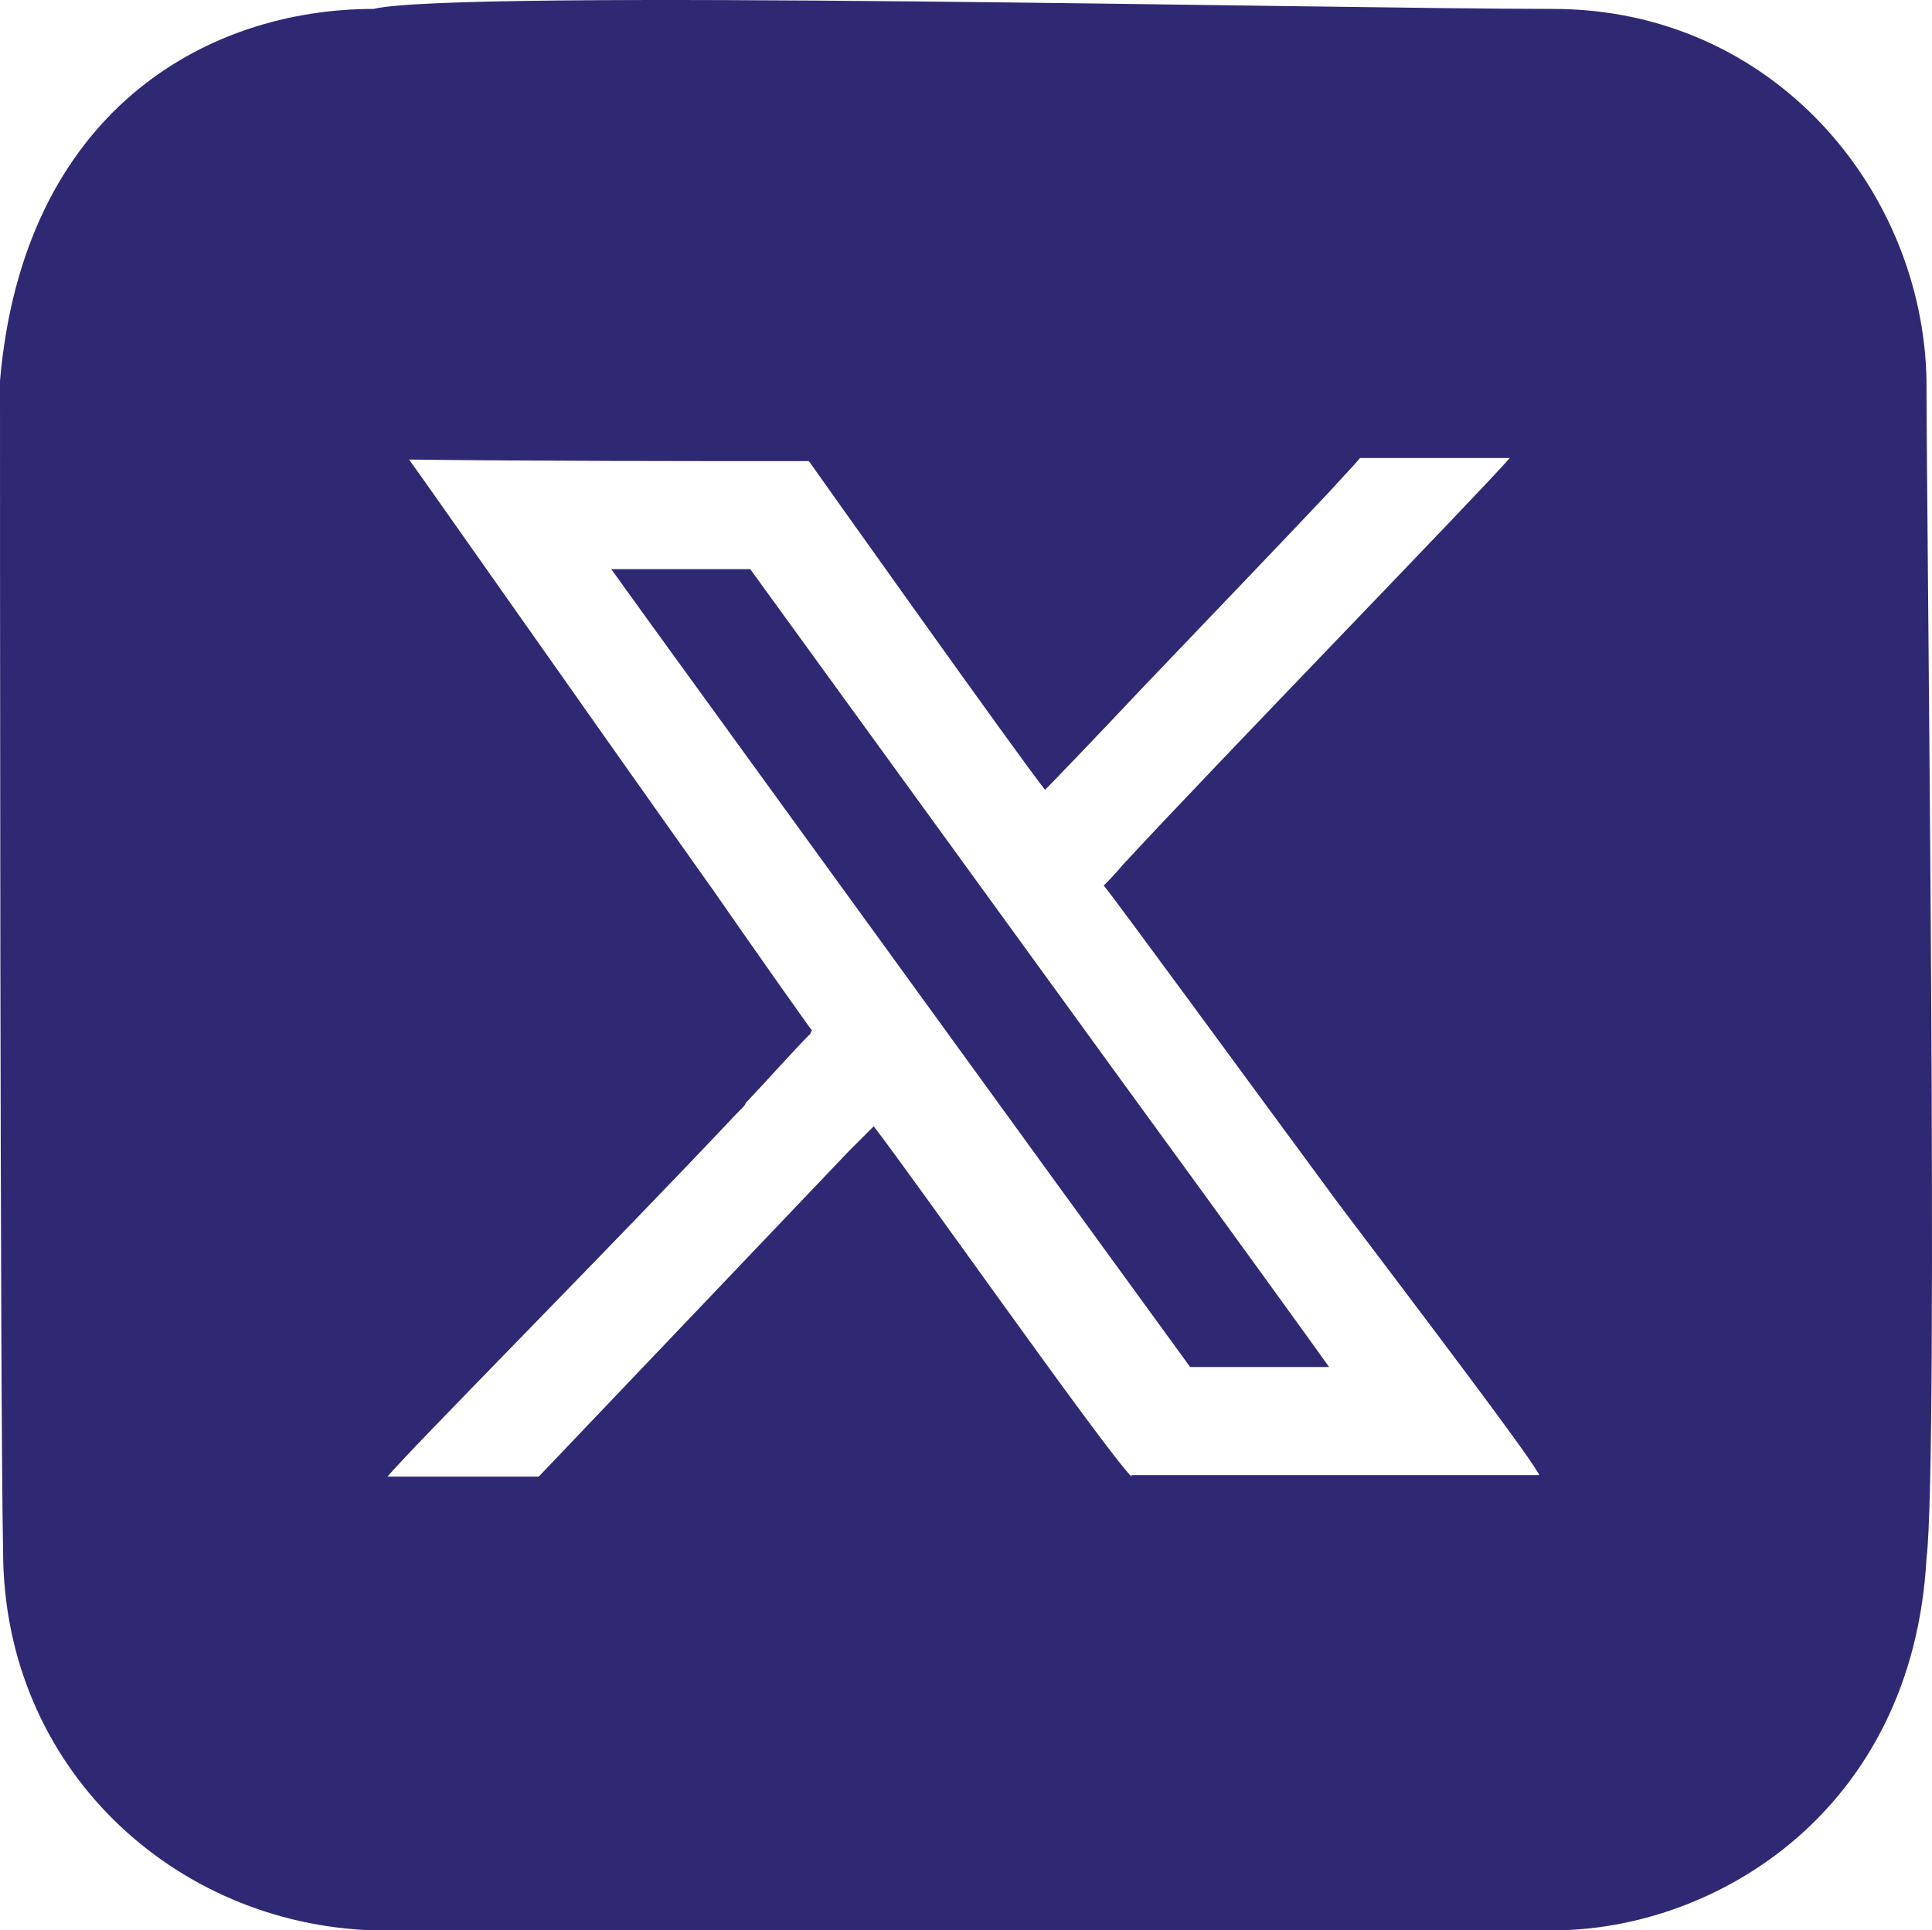
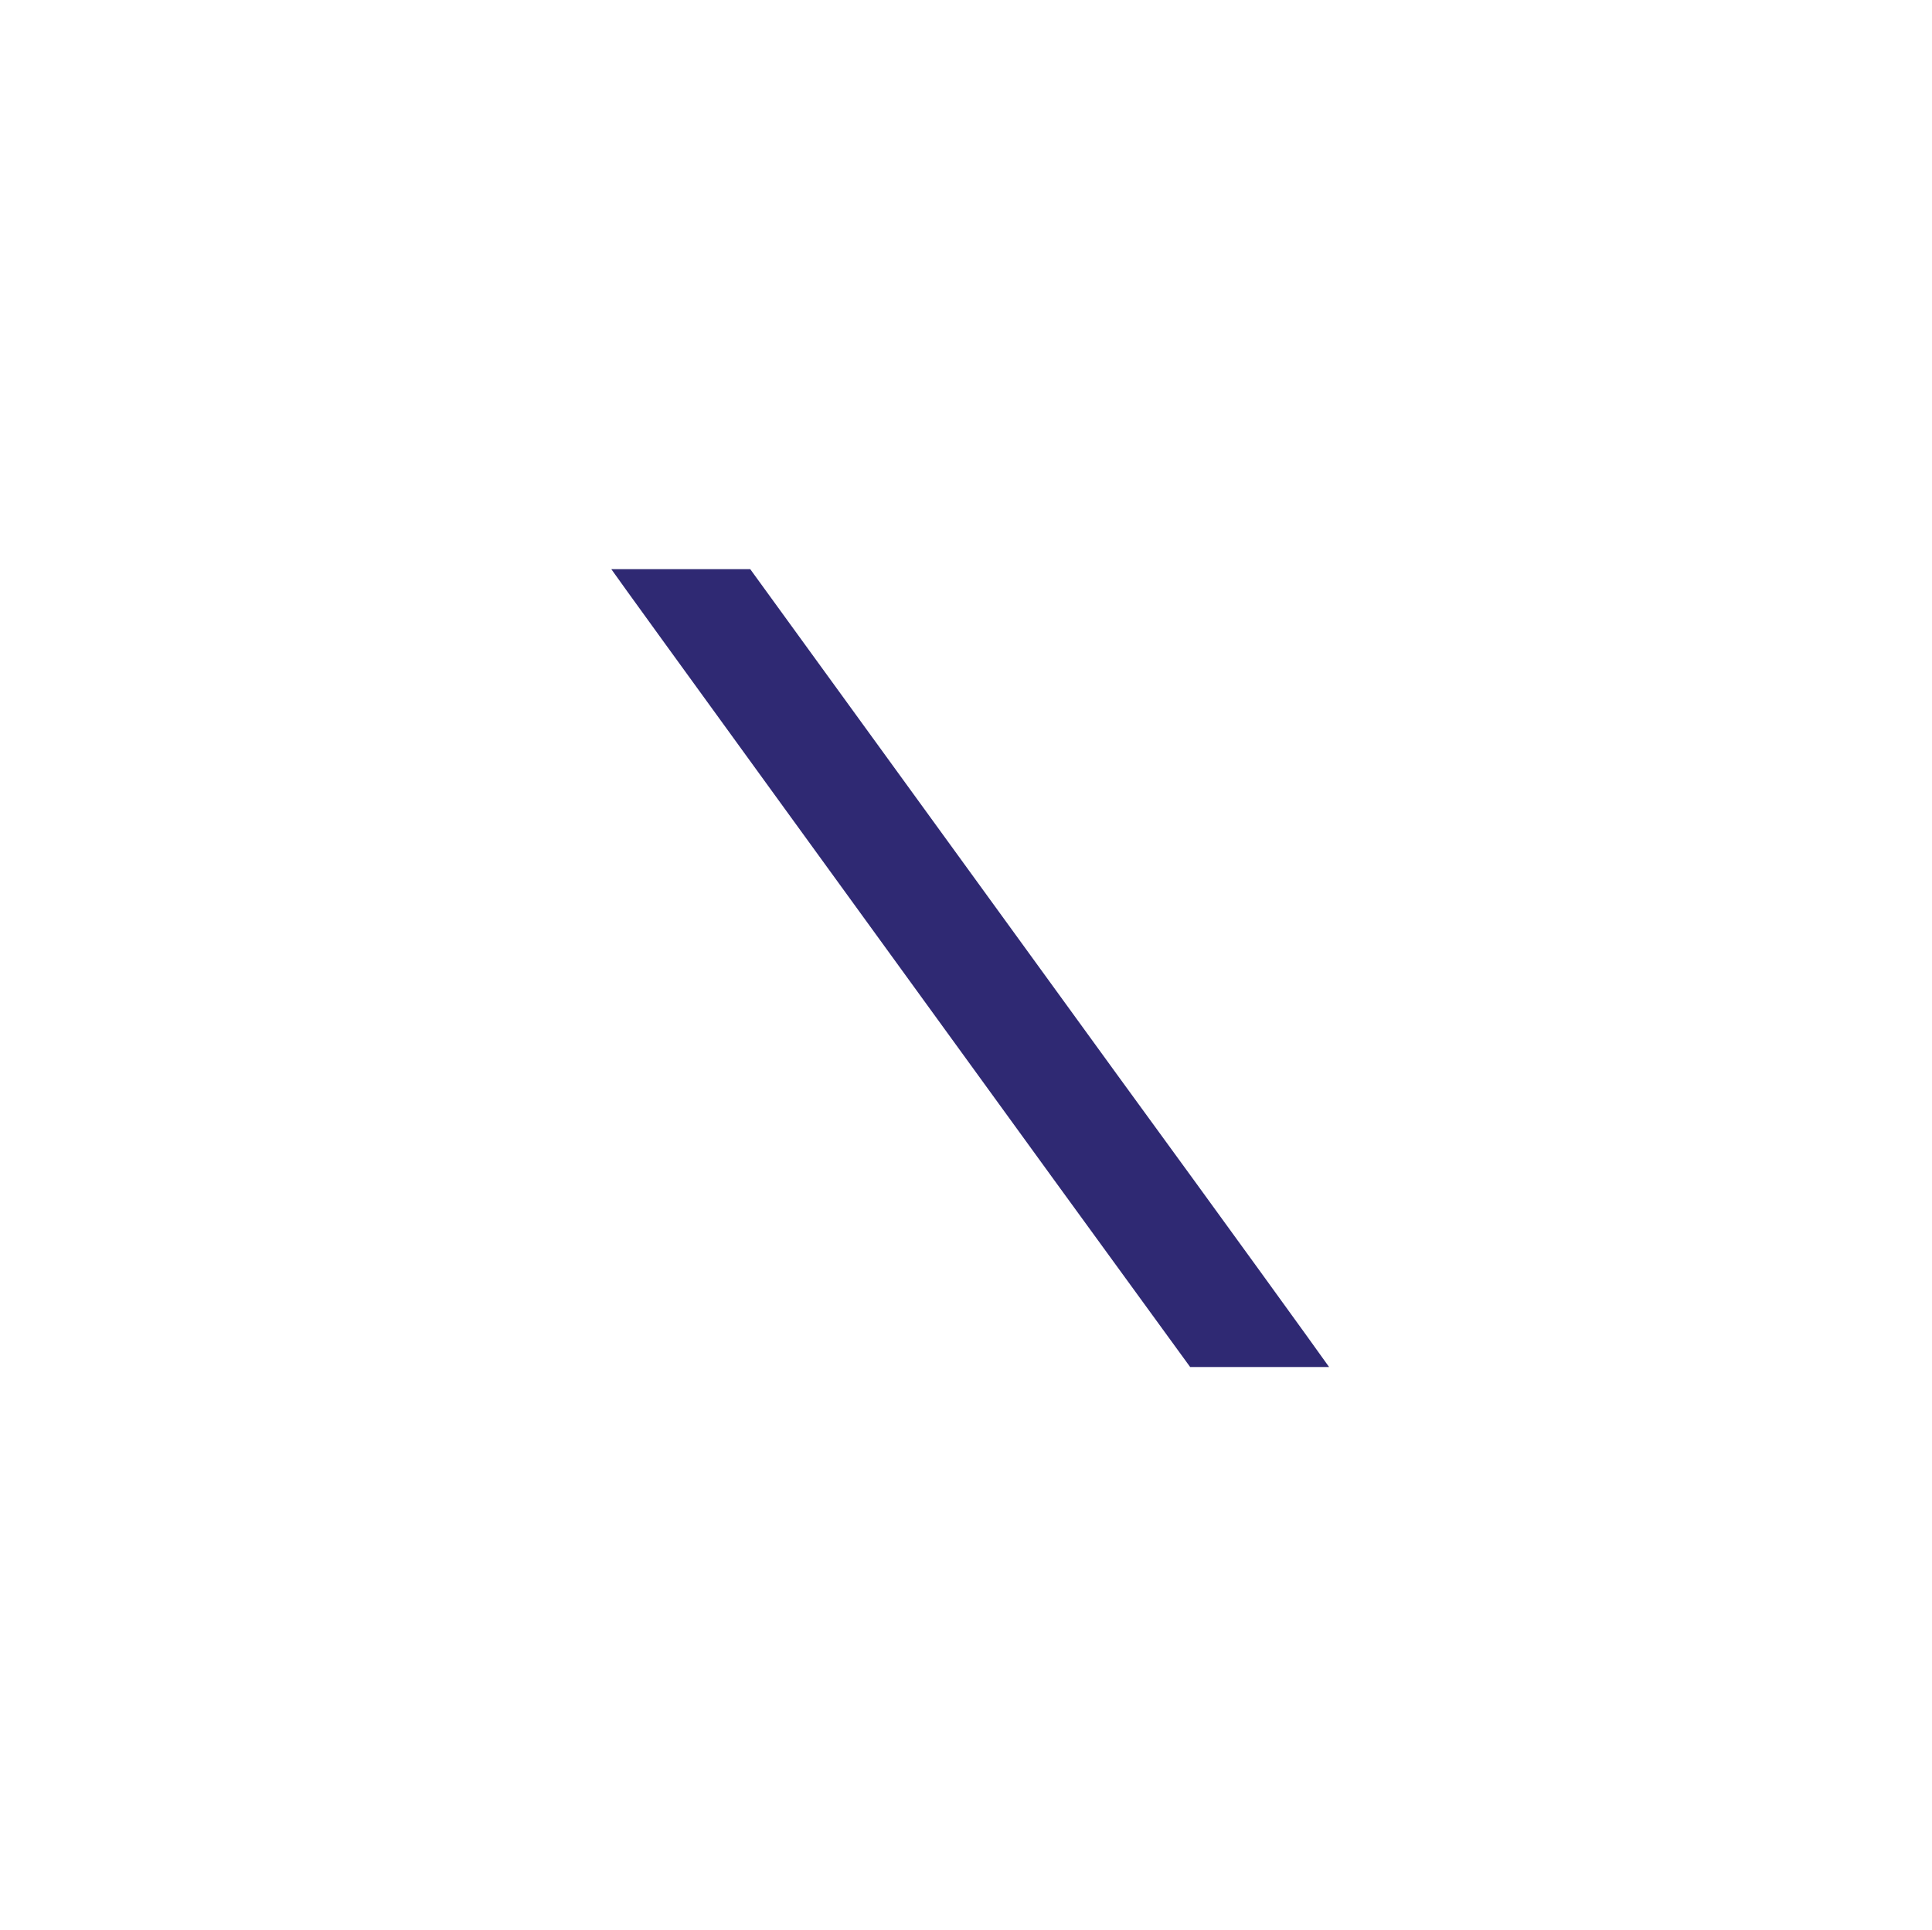
<svg xmlns="http://www.w3.org/2000/svg" id="Calque_1" version="1.1" viewBox="0 0 125.156 125.078">
  <defs>
    <style>
      .st0 {
        fill: #2f2973;
      }
    </style>
  </defs>
  <path class="st0" d="M86.1,88.578c-.7-1-6.7-9.3-13.7-18.9l-23.8-32.8h-9c.9,1.3,17.9,24.7,28.7,39.6l8.8,12.1h9Z" />
-   <path class="st0" d="M124.8,24.678c-.2-12.3-9.9-24.1-24.2-24.1S29.5-.722,24.2.578C13.3.578,1.5,7.278,0,24.678c0,8.8,0,65.8.2,75.8,0,14.1,11.1,24.2,24,24.6h76.4c10.5,0,23.3-7.7,24.2-24.1.8-6.4,0-67.4,0-76.2v-.1ZM73.3,95.678c-1.7-1.7-14-19.2-16.7-22.7l-1.6,1.6-20.1,21.1h-9.8c1.6-1.9,14.6-15,22.6-23.5l.1-.1.3-.3s.2-.2.2-.3c1.7-1.8,3.1-3.4,4.2-4.5,0,0,0-.1.1-.2-.3-.4-3-4.2-6.4-9.1-7.6-10.7-19.1-27.1-19.7-27.9h0c8.7.1,17.4.1,25.9.1.7,1,13.7,19.3,15.3,21.3.5-.5,3.1-3.2,6.3-6.6,4.1-4.3,9.1-9.5,12.2-12.8.8-.9,1.5-1.6,1.9-2.1h9.7c-1.7,2-19.2,20-25.1,26.4-.5.6-.9,1-1.2,1.3.9,1.1,8.2,11.1,15.2,20.6,6.2,8.2,12.1,16,12.9,17.4,0,0,.1.1.1.2h-26.4l-0.0.1Z" />
</svg>